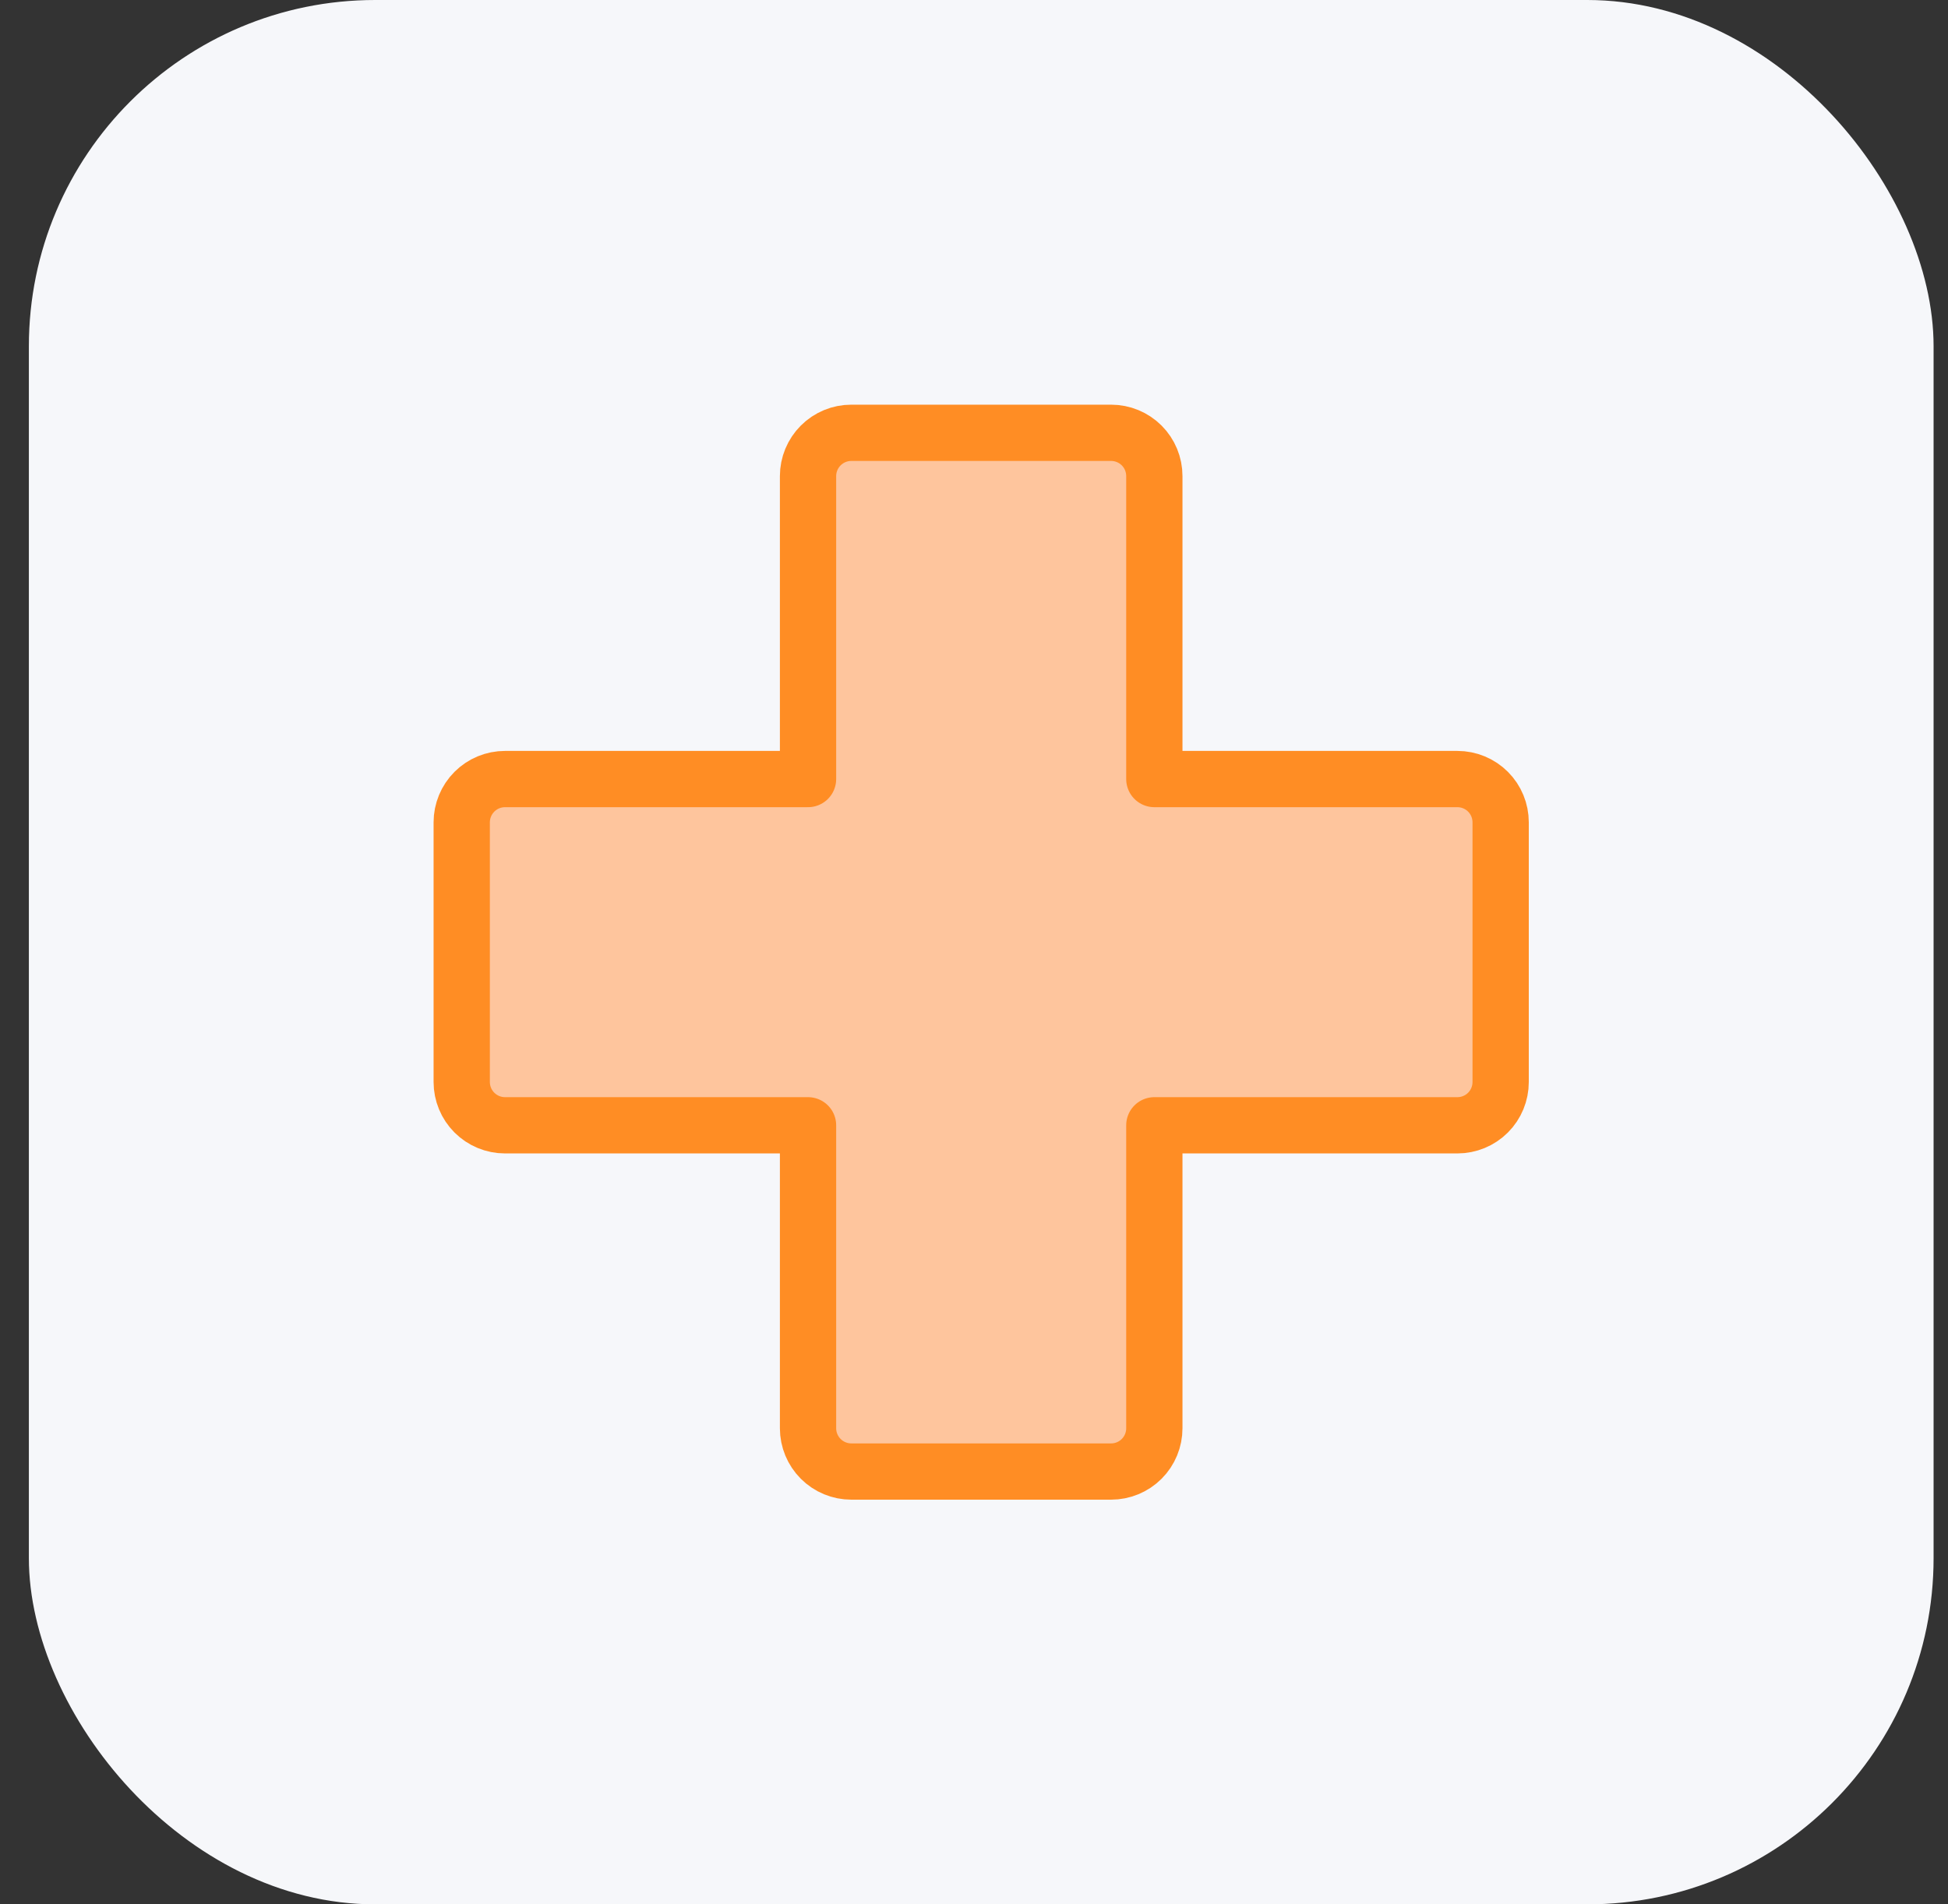
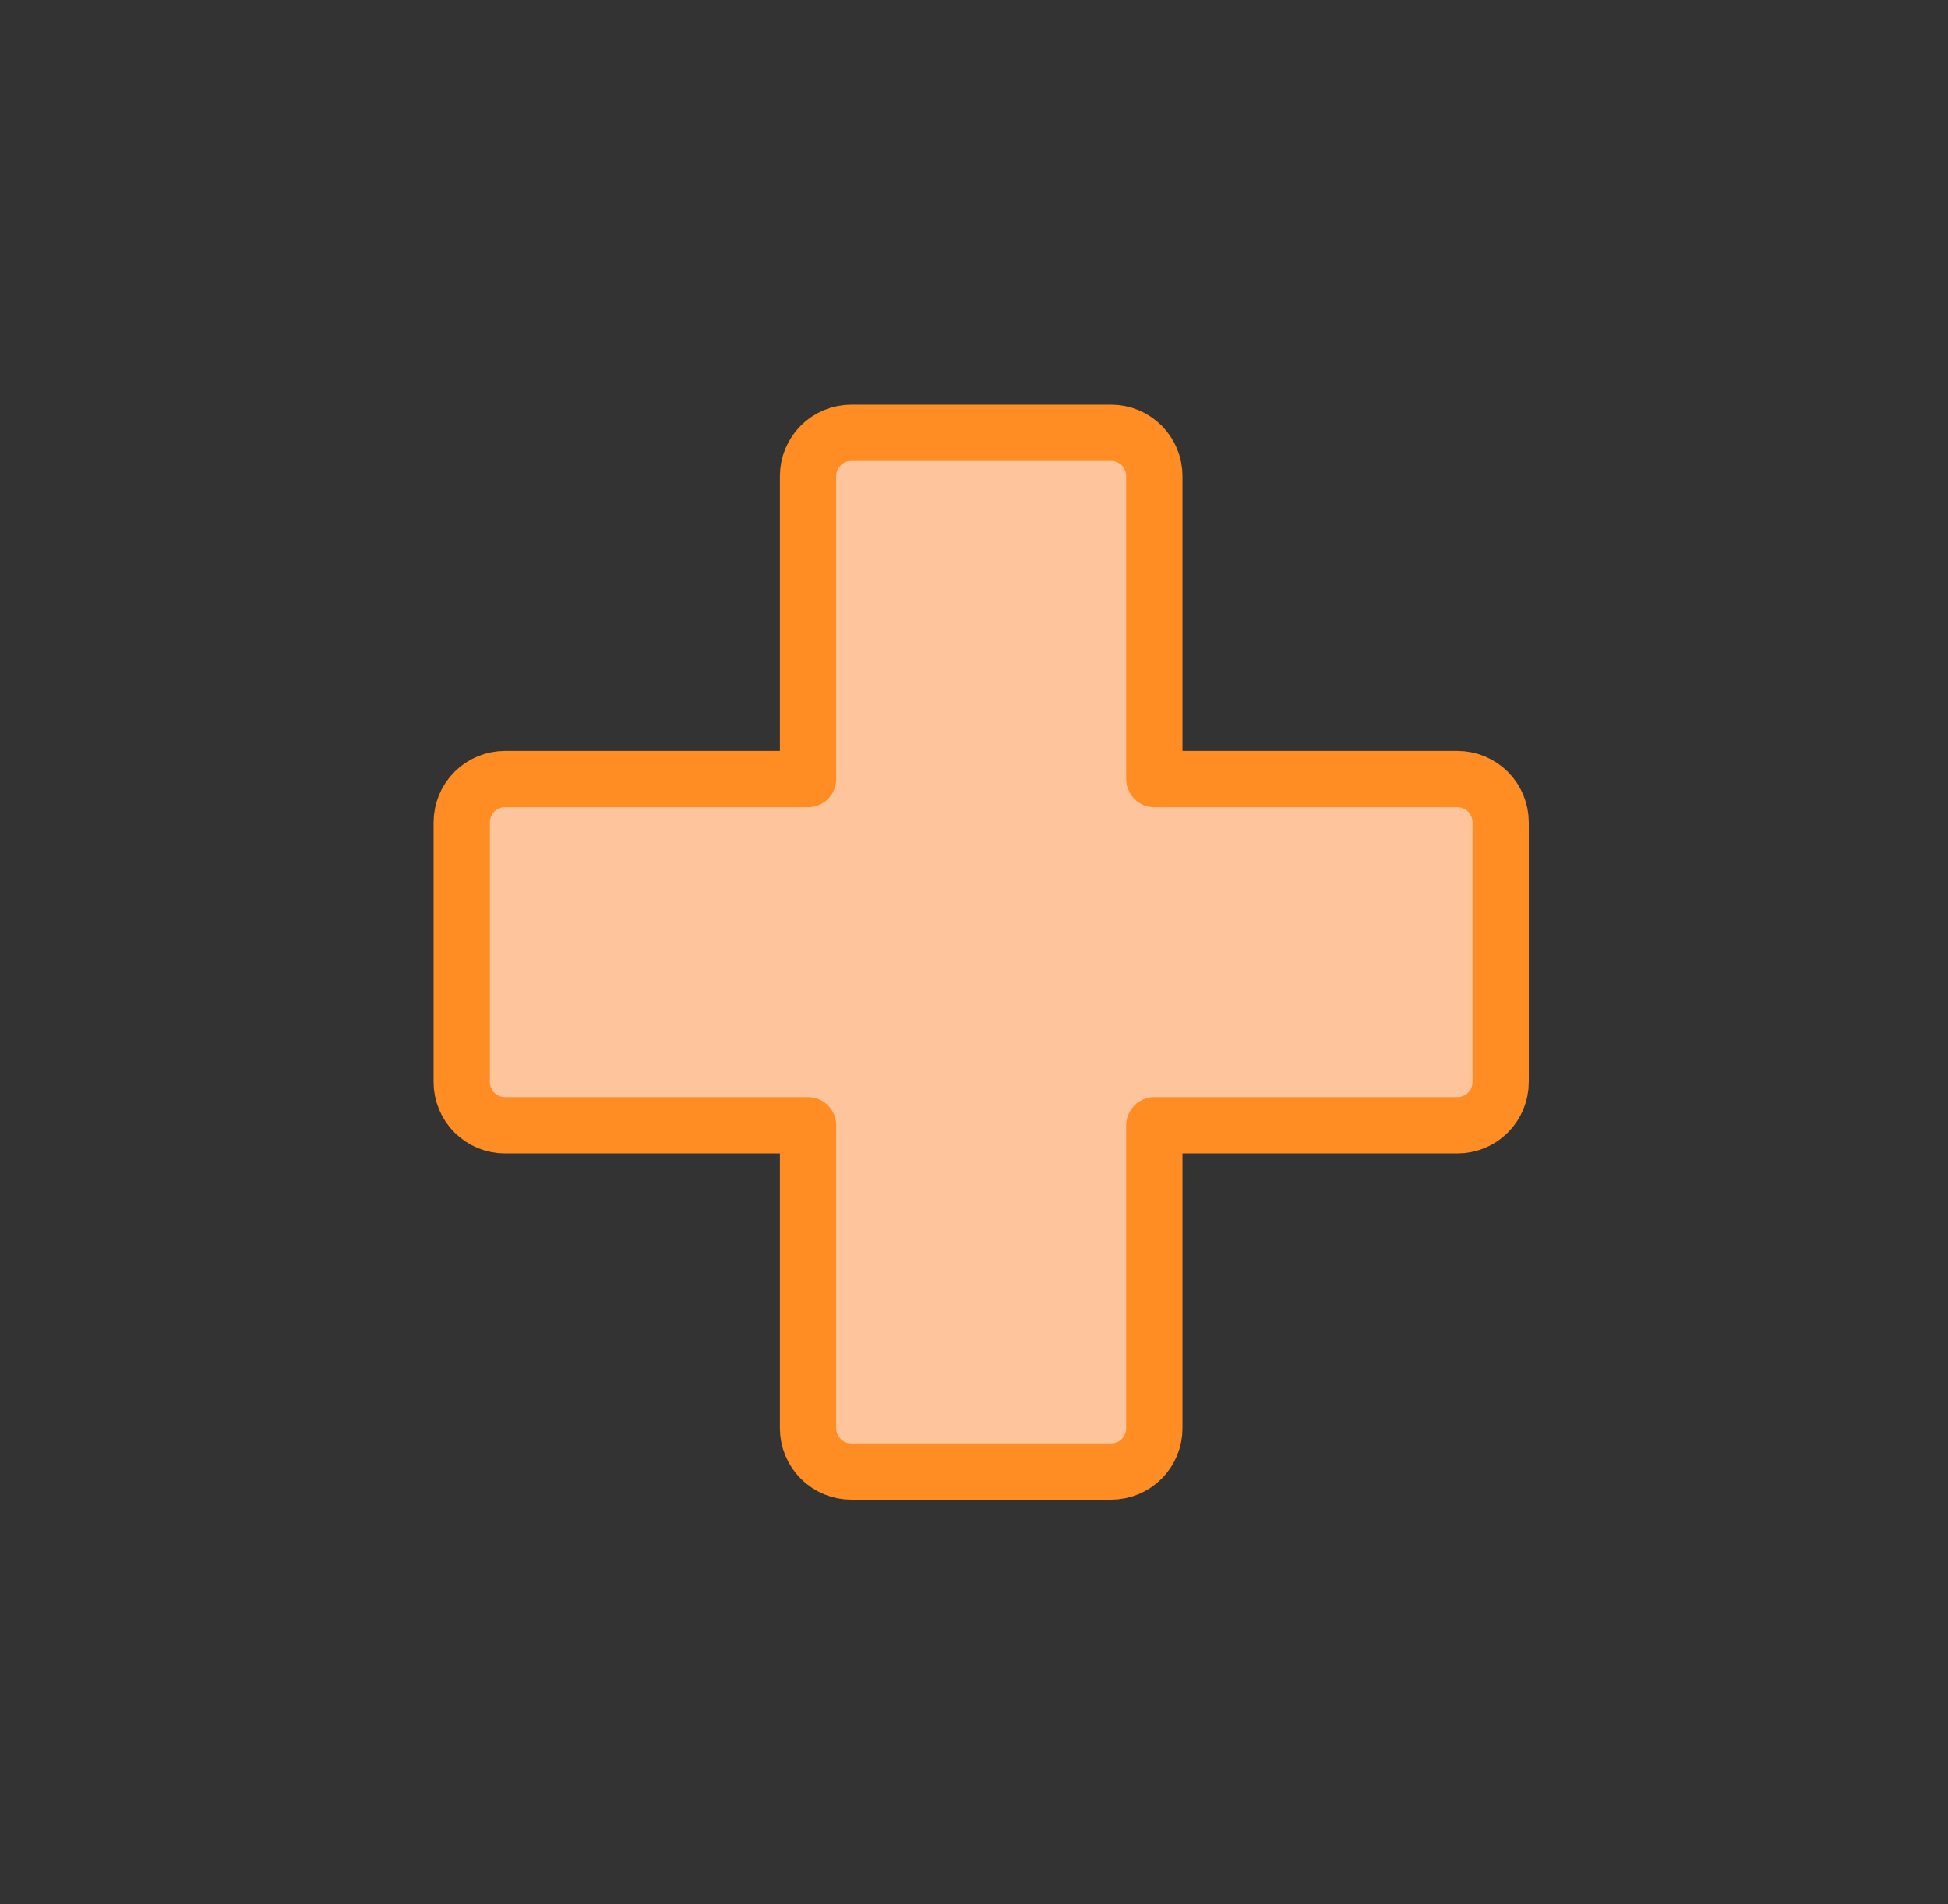
<svg xmlns="http://www.w3.org/2000/svg" width="45" height="44" viewBox="0 0 45 44" fill="none">
  <rect x="0" y="0" width="45" height="44" fill="#333333" stroke="none" />
-   <rect x="0.667" width="44" height="44" rx="8" fill="#F6F7FA" />
  <path d="M18.666 26H11.666C11.401 26 11.147 25.895 10.959 25.707C10.772 25.52 10.666 25.265 10.666 25V19C10.666 18.735 10.772 18.48 10.959 18.293C11.147 18.105 11.401 18 11.666 18H18.666V11C18.666 10.735 18.772 10.48 18.959 10.293C19.147 10.105 19.401 10 19.666 10H25.666C25.932 10 26.186 10.105 26.374 10.293C26.561 10.48 26.666 10.735 26.666 11V18H33.666C33.932 18 34.186 18.105 34.374 18.293C34.561 18.48 34.666 18.735 34.666 19V25C34.666 25.265 34.561 25.52 34.374 25.707C34.186 25.895 33.932 26 33.666 26H26.666V33C26.666 33.265 26.561 33.52 26.374 33.707C26.186 33.895 25.932 34 25.666 34H19.666C19.401 34 19.147 33.895 18.959 33.707C18.772 33.52 18.666 33.265 18.666 33V26Z" fill="#FEC59D" stroke="#FF8D24" stroke-width="1.3" stroke-linecap="round" stroke-linejoin="round" />
</svg>